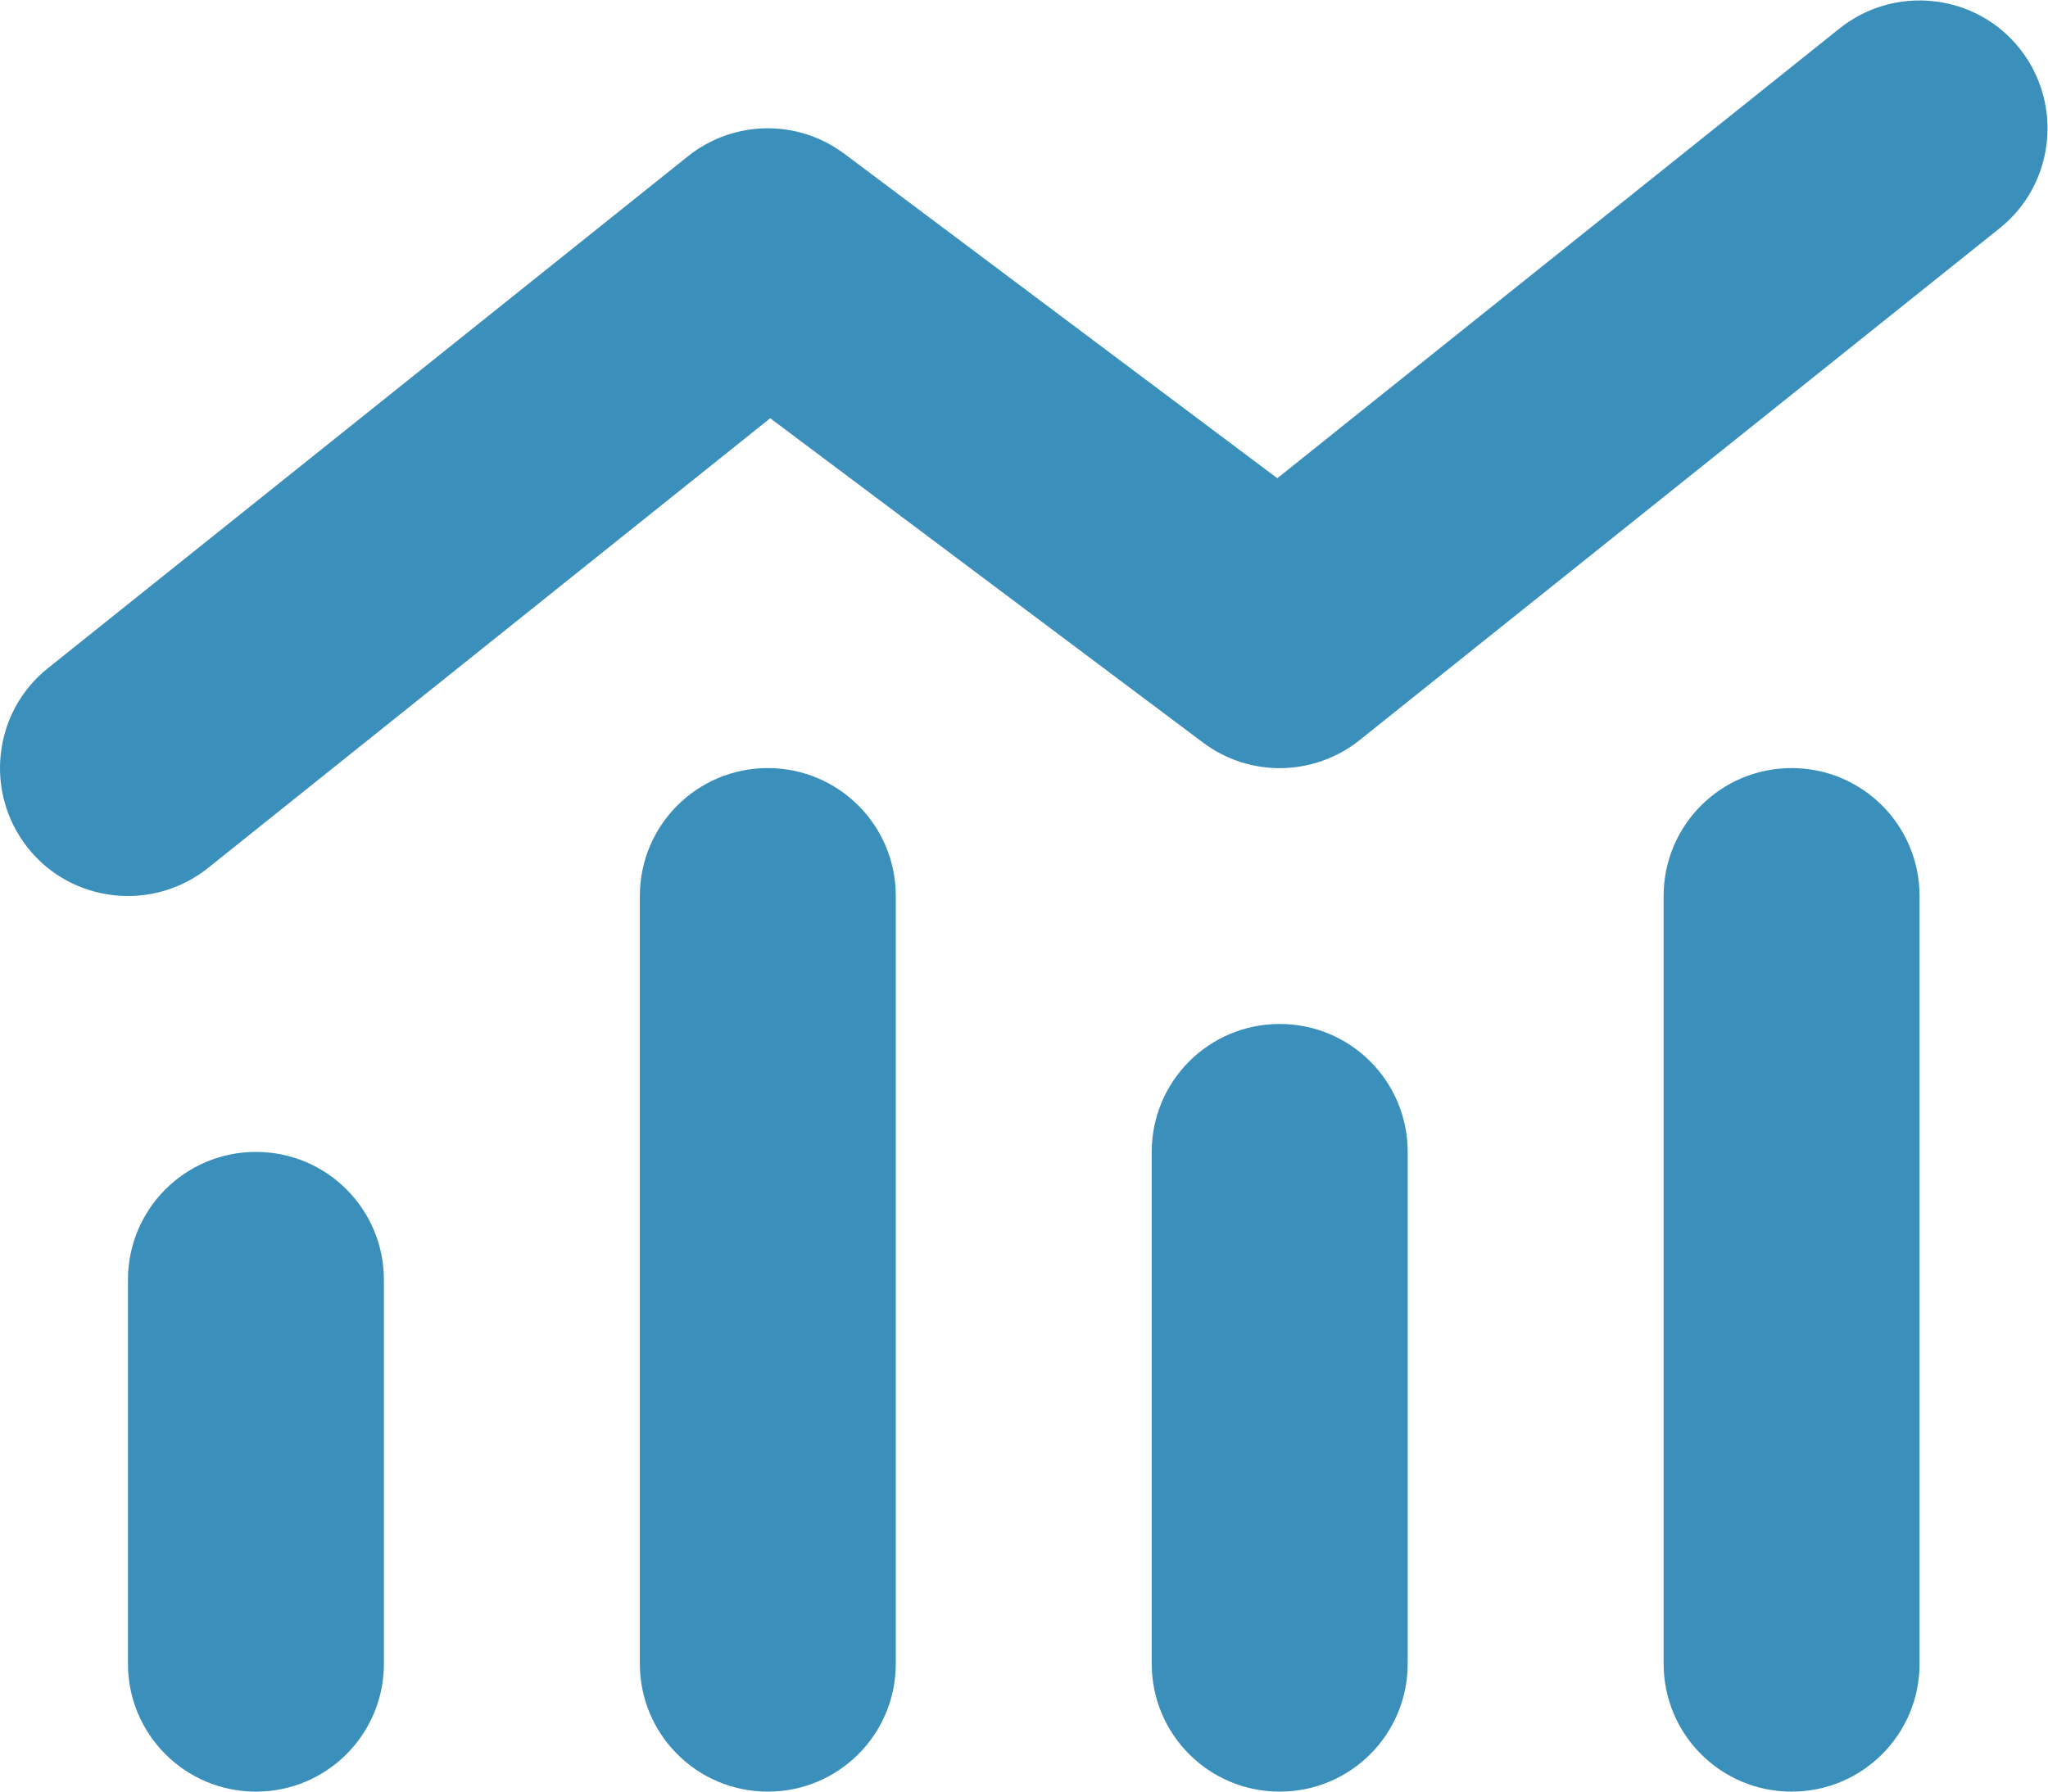
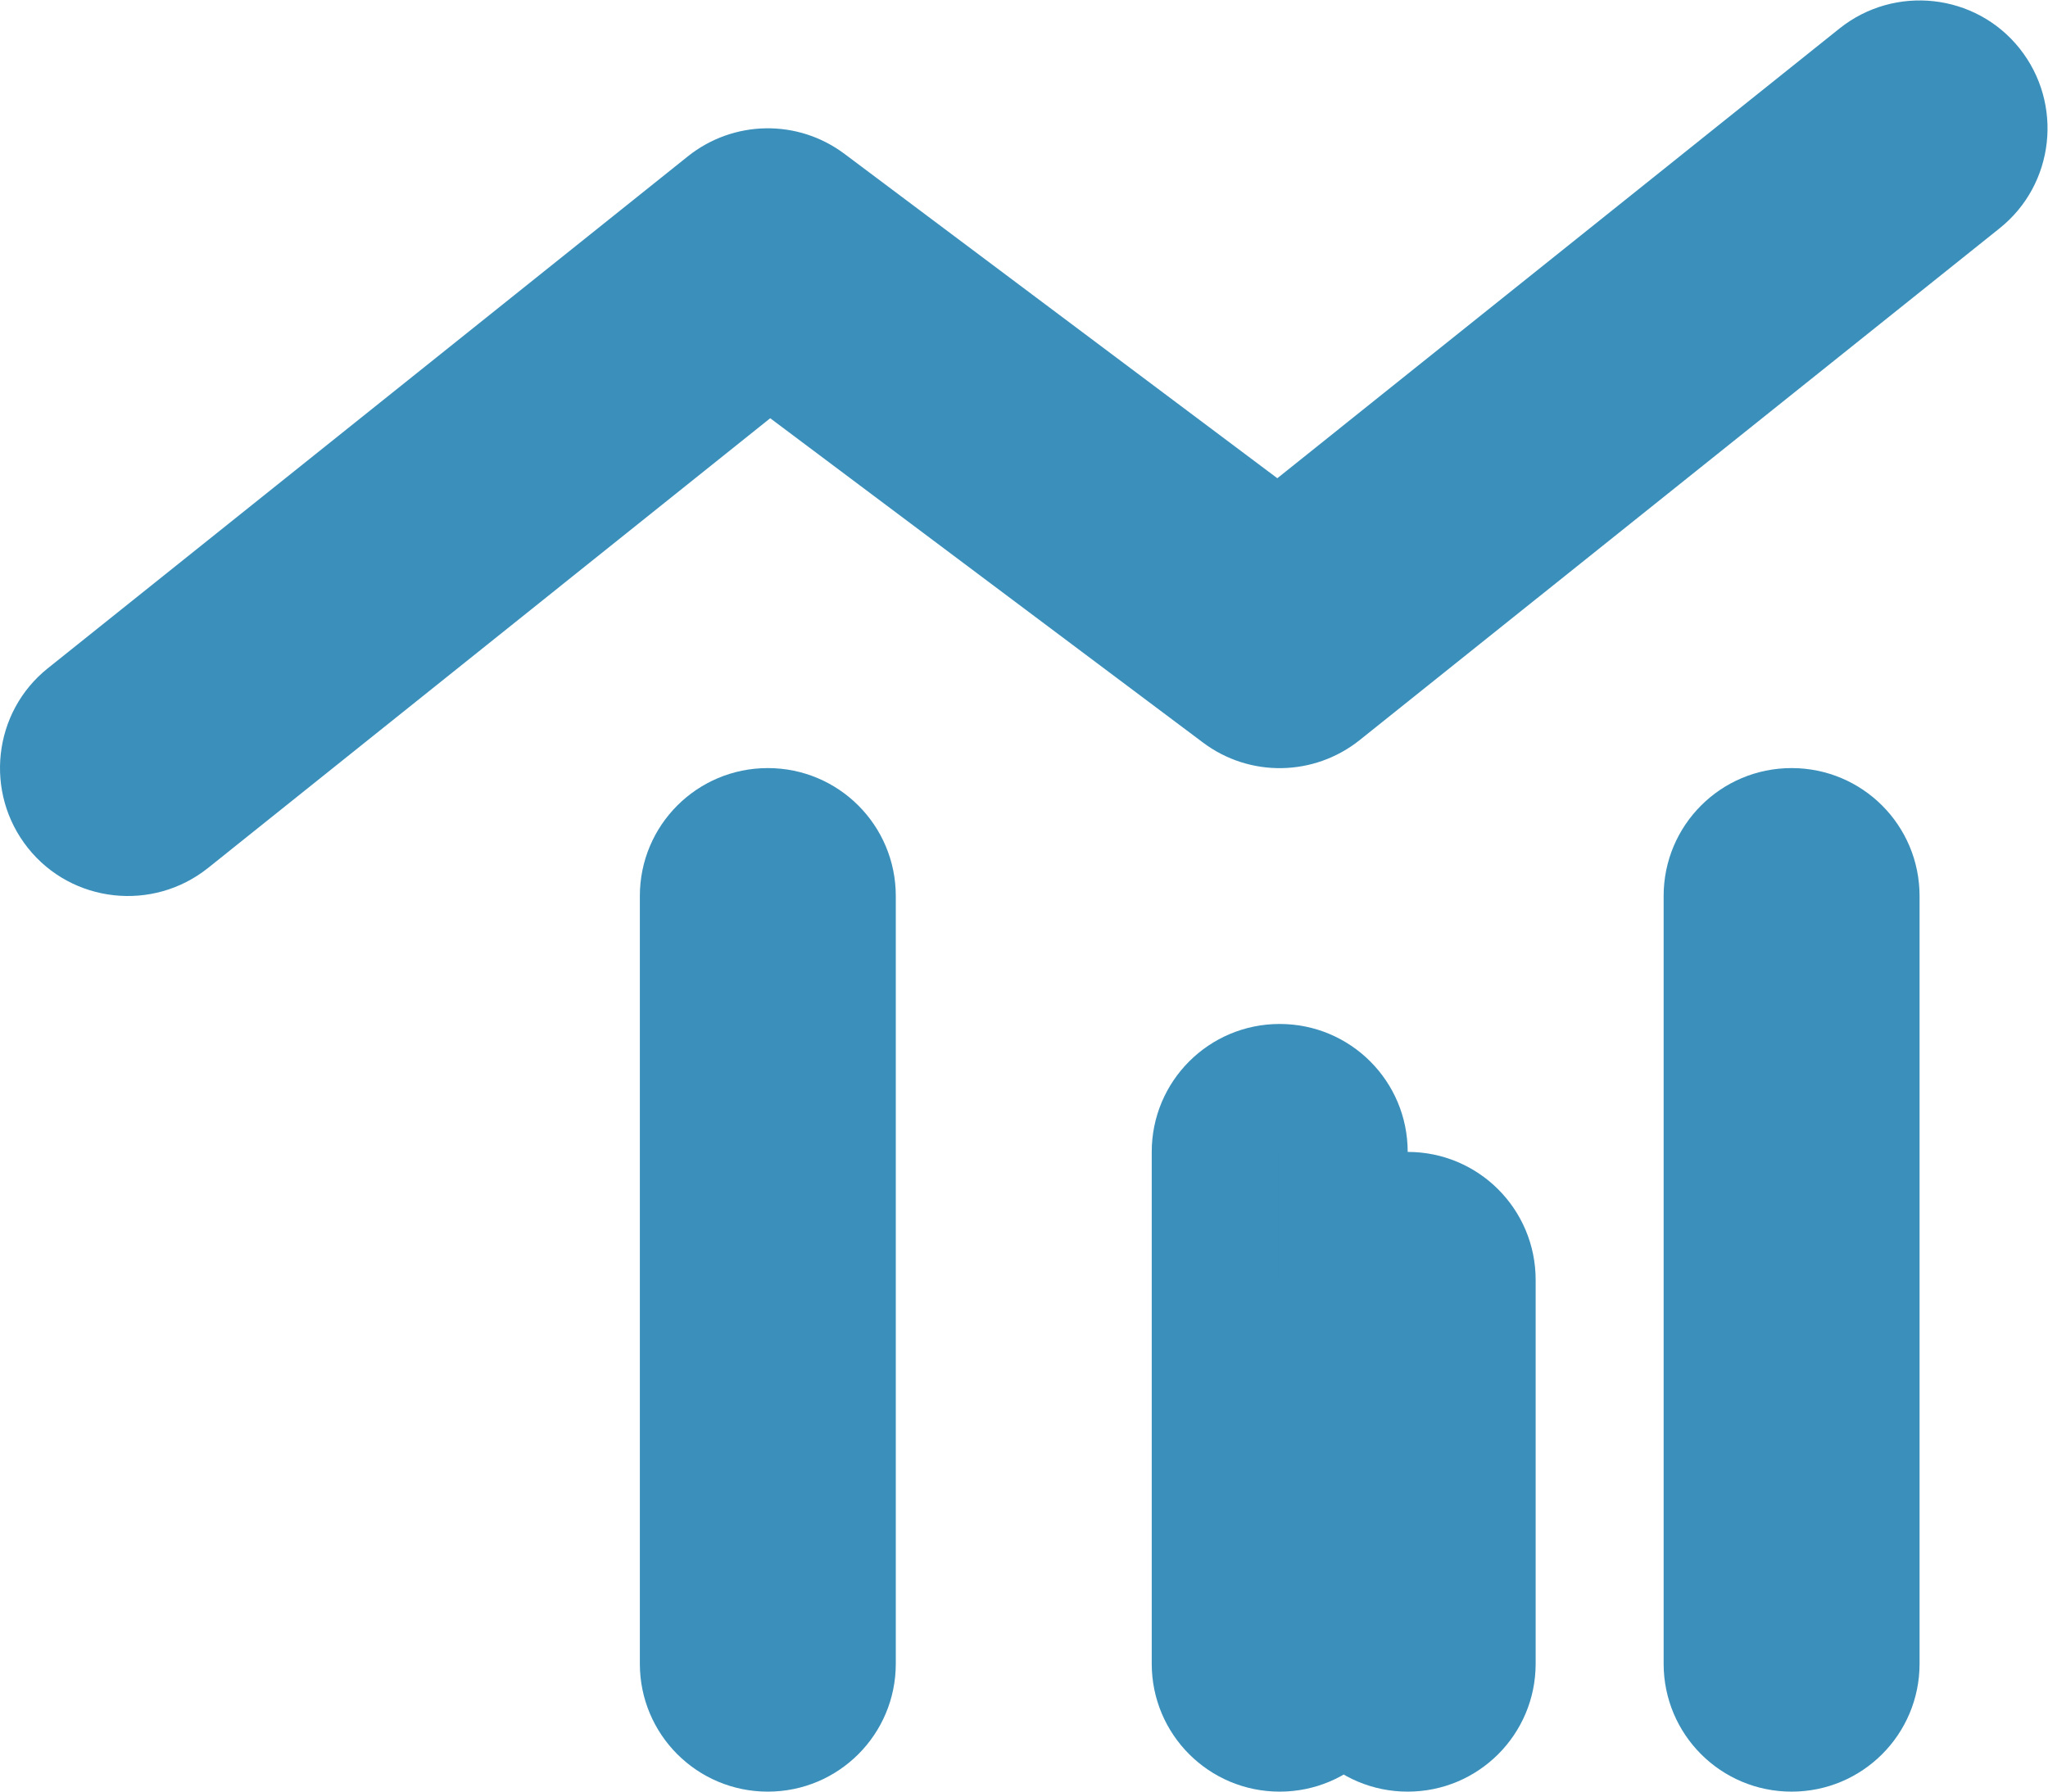
<svg xmlns="http://www.w3.org/2000/svg" xmlns:ns1="http://sodipodi.sourceforge.net/DTD/sodipodi-0.dtd" xmlns:ns2="http://www.inkscape.org/namespaces/inkscape" version="1.1" id="svg2" width="129.52" height="113.333" viewBox="0 0 129.52 113.333" ns1:docname="There’s no clear ROI.eps">
  <defs id="defs6" />
  <g id="g8" ns2:groupmode="layer" ns2:label="ink_ext_XXXXXX" transform="matrix(1.333,0,0,-1.333,0,113.333)">
    <g id="g10" transform="scale(0.1)">
-       <path d="M 789.285,425.004 V 60.719 c 0,-33.586 27.129,-60.715 60.715,-60.715 33.582,0 60.711,27.129 60.711,60.715 V 425.004 c 0,33.586 -27.129,60.719 -60.711,60.719 -33.586,0 -60.715,-27.133 -60.715,-60.719 z M 607.137,364.293 c -33.574,0 -60.715,-27.133 -60.715,-60.715 V 60.719 c 0,-33.586 27.141,-60.715 60.715,-60.715 33.582,0 60.722,27.129 60.722,60.715 V 303.578 c 0,33.582 -27.14,60.715 -60.722,60.715 z M 60.707,242.855 V 60.719 c 0,-33.586 27.133,-60.715 60.715,-60.715 33.582,0 60.715,27.129 60.715,60.715 V 242.855 c 0,33.583 -27.133,60.723 -60.715,60.723 -33.582,0 -60.715,-27.14 -60.715,-60.723 z M 303.566,425.004 V 60.719 c 0,-33.586 27.129,-60.715 60.715,-60.715 33.582,0 60.715,27.129 60.715,60.715 V 425.004 c 0,33.586 -27.133,60.719 -60.715,60.719 -33.586,0 -60.715,-27.133 -60.715,-60.719 z M 948.66,741.859 c 26.18,20.875 30.36,59.2 9.492,85.379 -20.879,26.184 -59.199,30.36 -85.382,9.489 L 606.004,623.273 400.711,777.152 c -22.203,16.696 -52.75,16.129 -74.375,-1.136 L 22.762,533.152 C -3.426,512.285 -7.602,473.953 13.273,447.773 34.145,421.586 72.469,417.418 98.656,438.285 L 365.418,651.738 570.711,497.859 c 22.195,-16.691 52.742,-16.121 74.375,1.145 L 948.66,741.859" style="fill:#3b90bb;fill-opacity:1;fill-rule:nonzero;stroke:none" id="path12" />
+       <path d="M 789.285,425.004 V 60.719 c 0,-33.586 27.129,-60.715 60.715,-60.715 33.582,0 60.711,27.129 60.711,60.715 V 425.004 c 0,33.586 -27.129,60.719 -60.711,60.719 -33.586,0 -60.715,-27.133 -60.715,-60.719 z M 607.137,364.293 c -33.574,0 -60.715,-27.133 -60.715,-60.715 V 60.719 c 0,-33.586 27.141,-60.715 60.715,-60.715 33.582,0 60.722,27.129 60.722,60.715 V 303.578 c 0,33.582 -27.14,60.715 -60.722,60.715 z V 60.719 c 0,-33.586 27.133,-60.715 60.715,-60.715 33.582,0 60.715,27.129 60.715,60.715 V 242.855 c 0,33.583 -27.133,60.723 -60.715,60.723 -33.582,0 -60.715,-27.14 -60.715,-60.723 z M 303.566,425.004 V 60.719 c 0,-33.586 27.129,-60.715 60.715,-60.715 33.582,0 60.715,27.129 60.715,60.715 V 425.004 c 0,33.586 -27.133,60.719 -60.715,60.719 -33.586,0 -60.715,-27.133 -60.715,-60.719 z M 948.66,741.859 c 26.18,20.875 30.36,59.2 9.492,85.379 -20.879,26.184 -59.199,30.36 -85.382,9.489 L 606.004,623.273 400.711,777.152 c -22.203,16.696 -52.75,16.129 -74.375,-1.136 L 22.762,533.152 C -3.426,512.285 -7.602,473.953 13.273,447.773 34.145,421.586 72.469,417.418 98.656,438.285 L 365.418,651.738 570.711,497.859 c 22.195,-16.691 52.742,-16.121 74.375,1.145 L 948.66,741.859" style="fill:#3b90bb;fill-opacity:1;fill-rule:nonzero;stroke:none" id="path12" />
    </g>
  </g>
</svg>